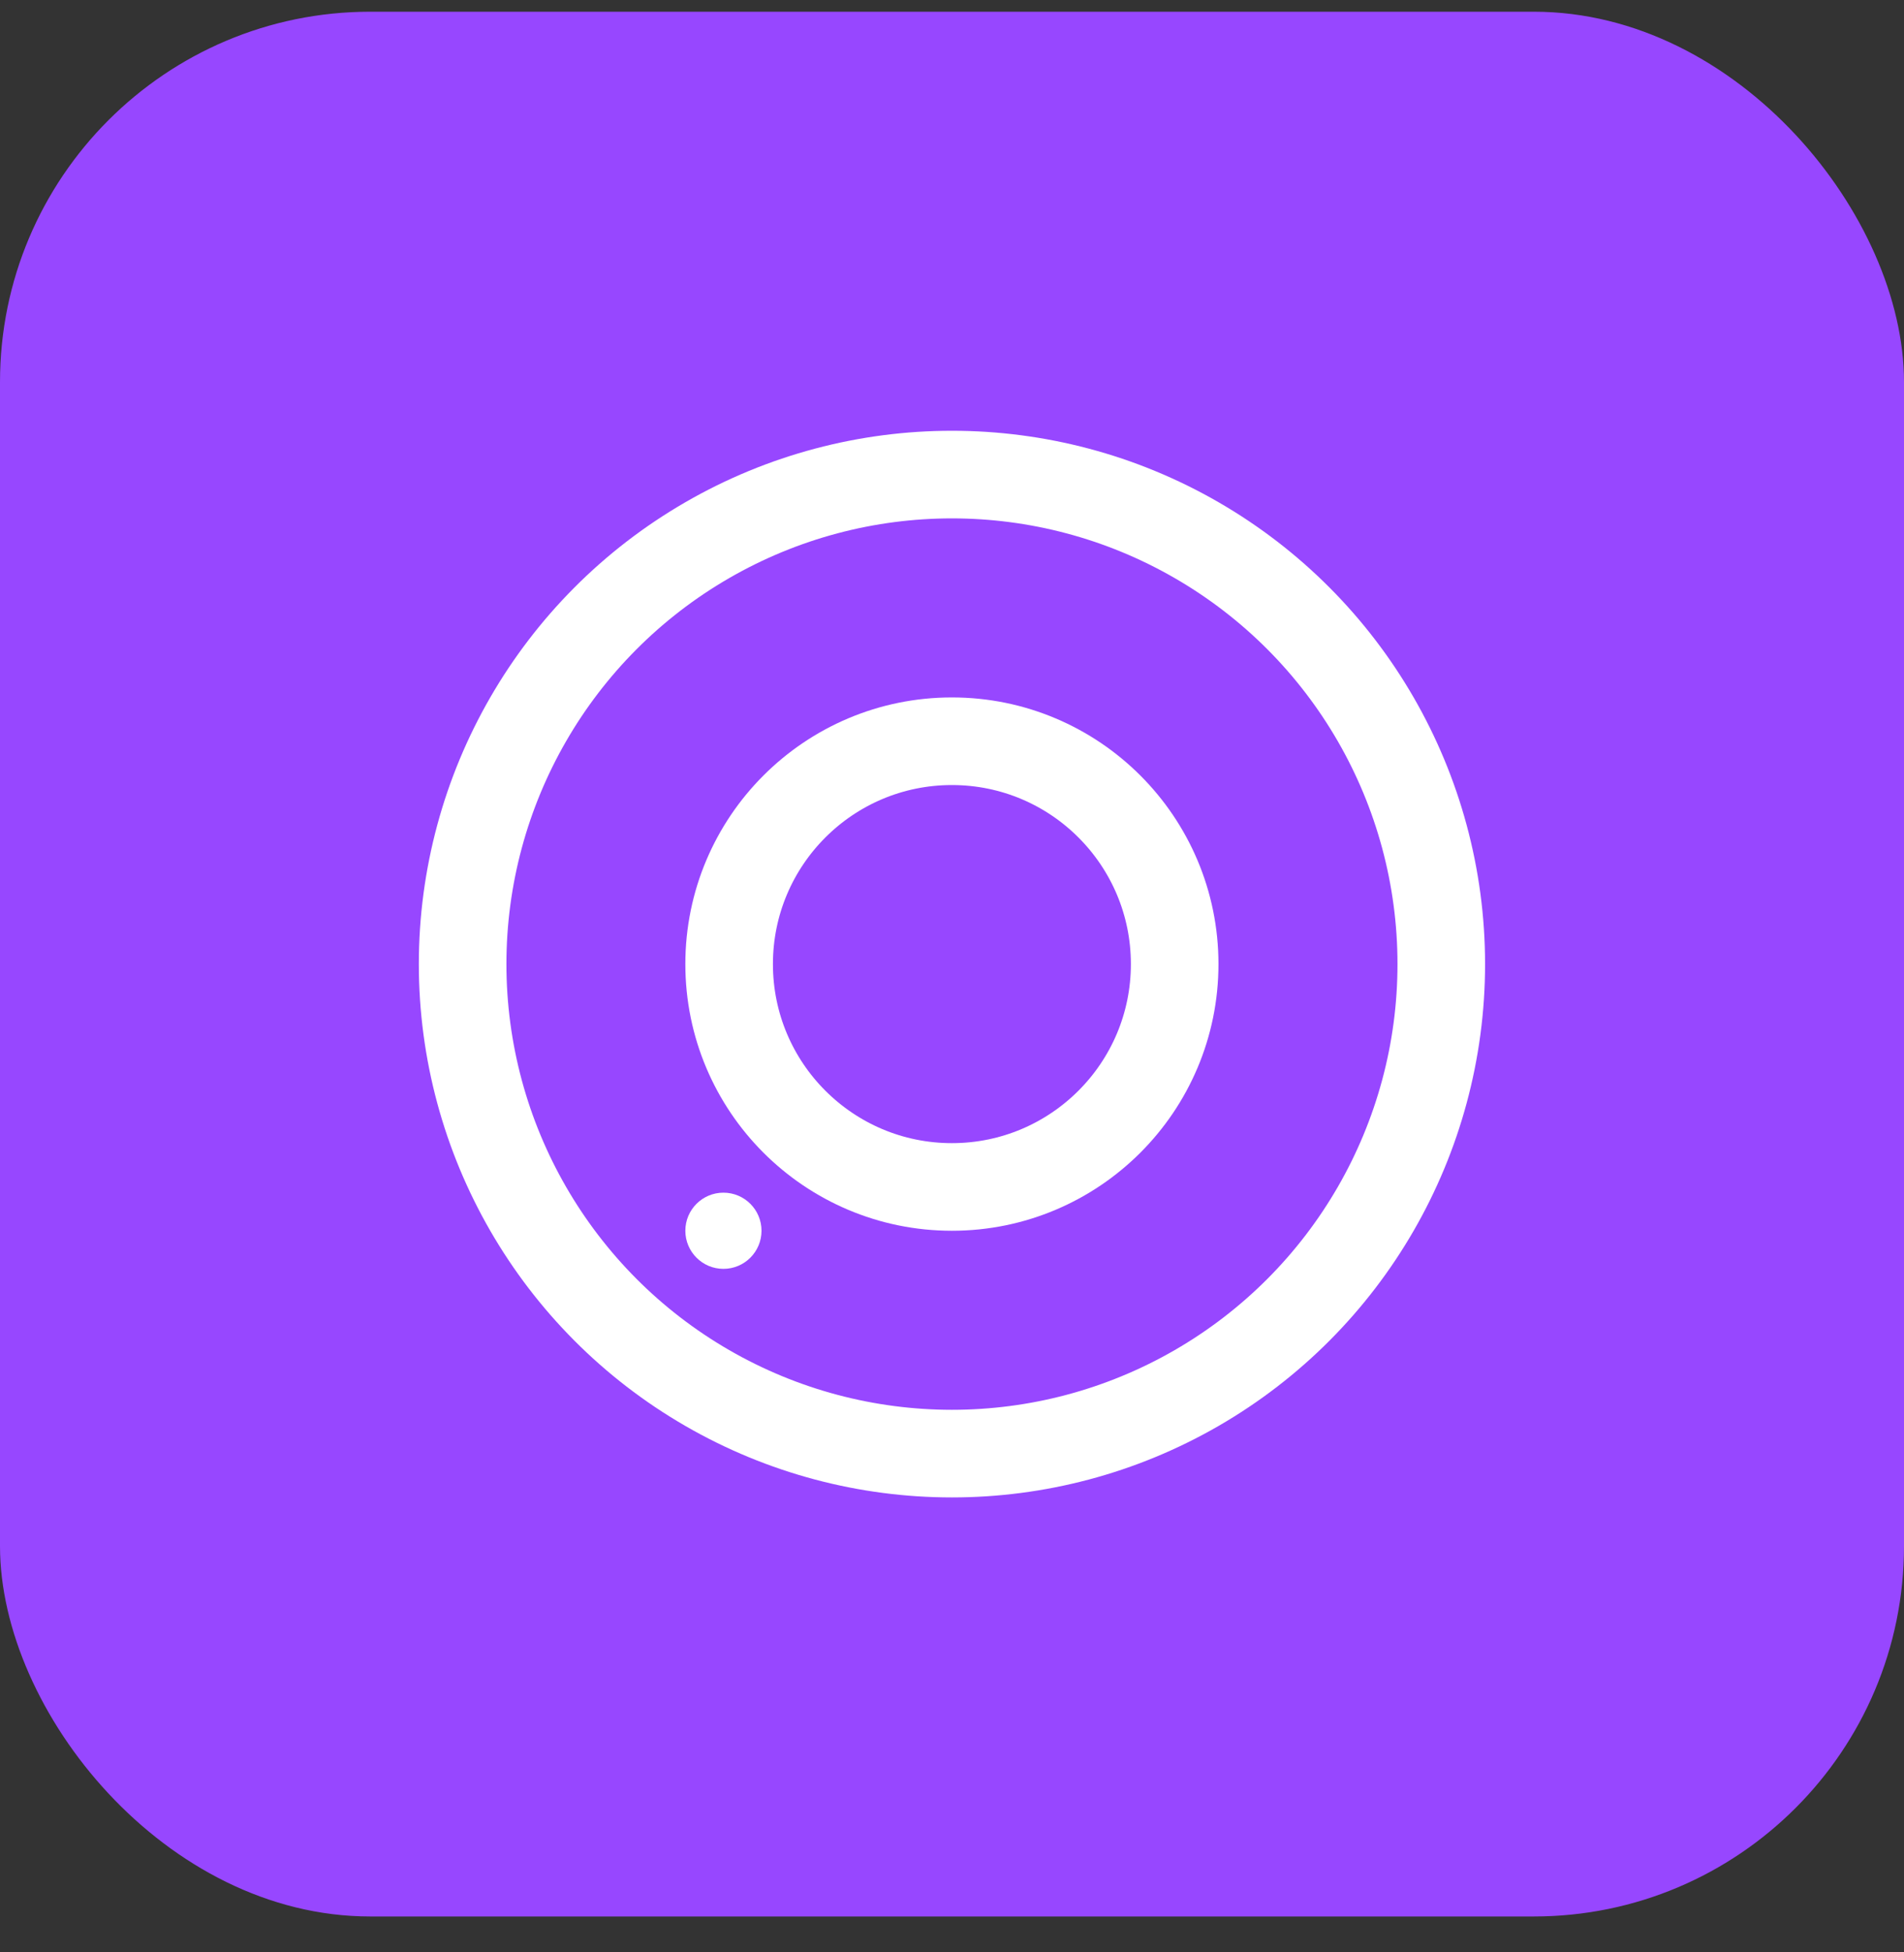
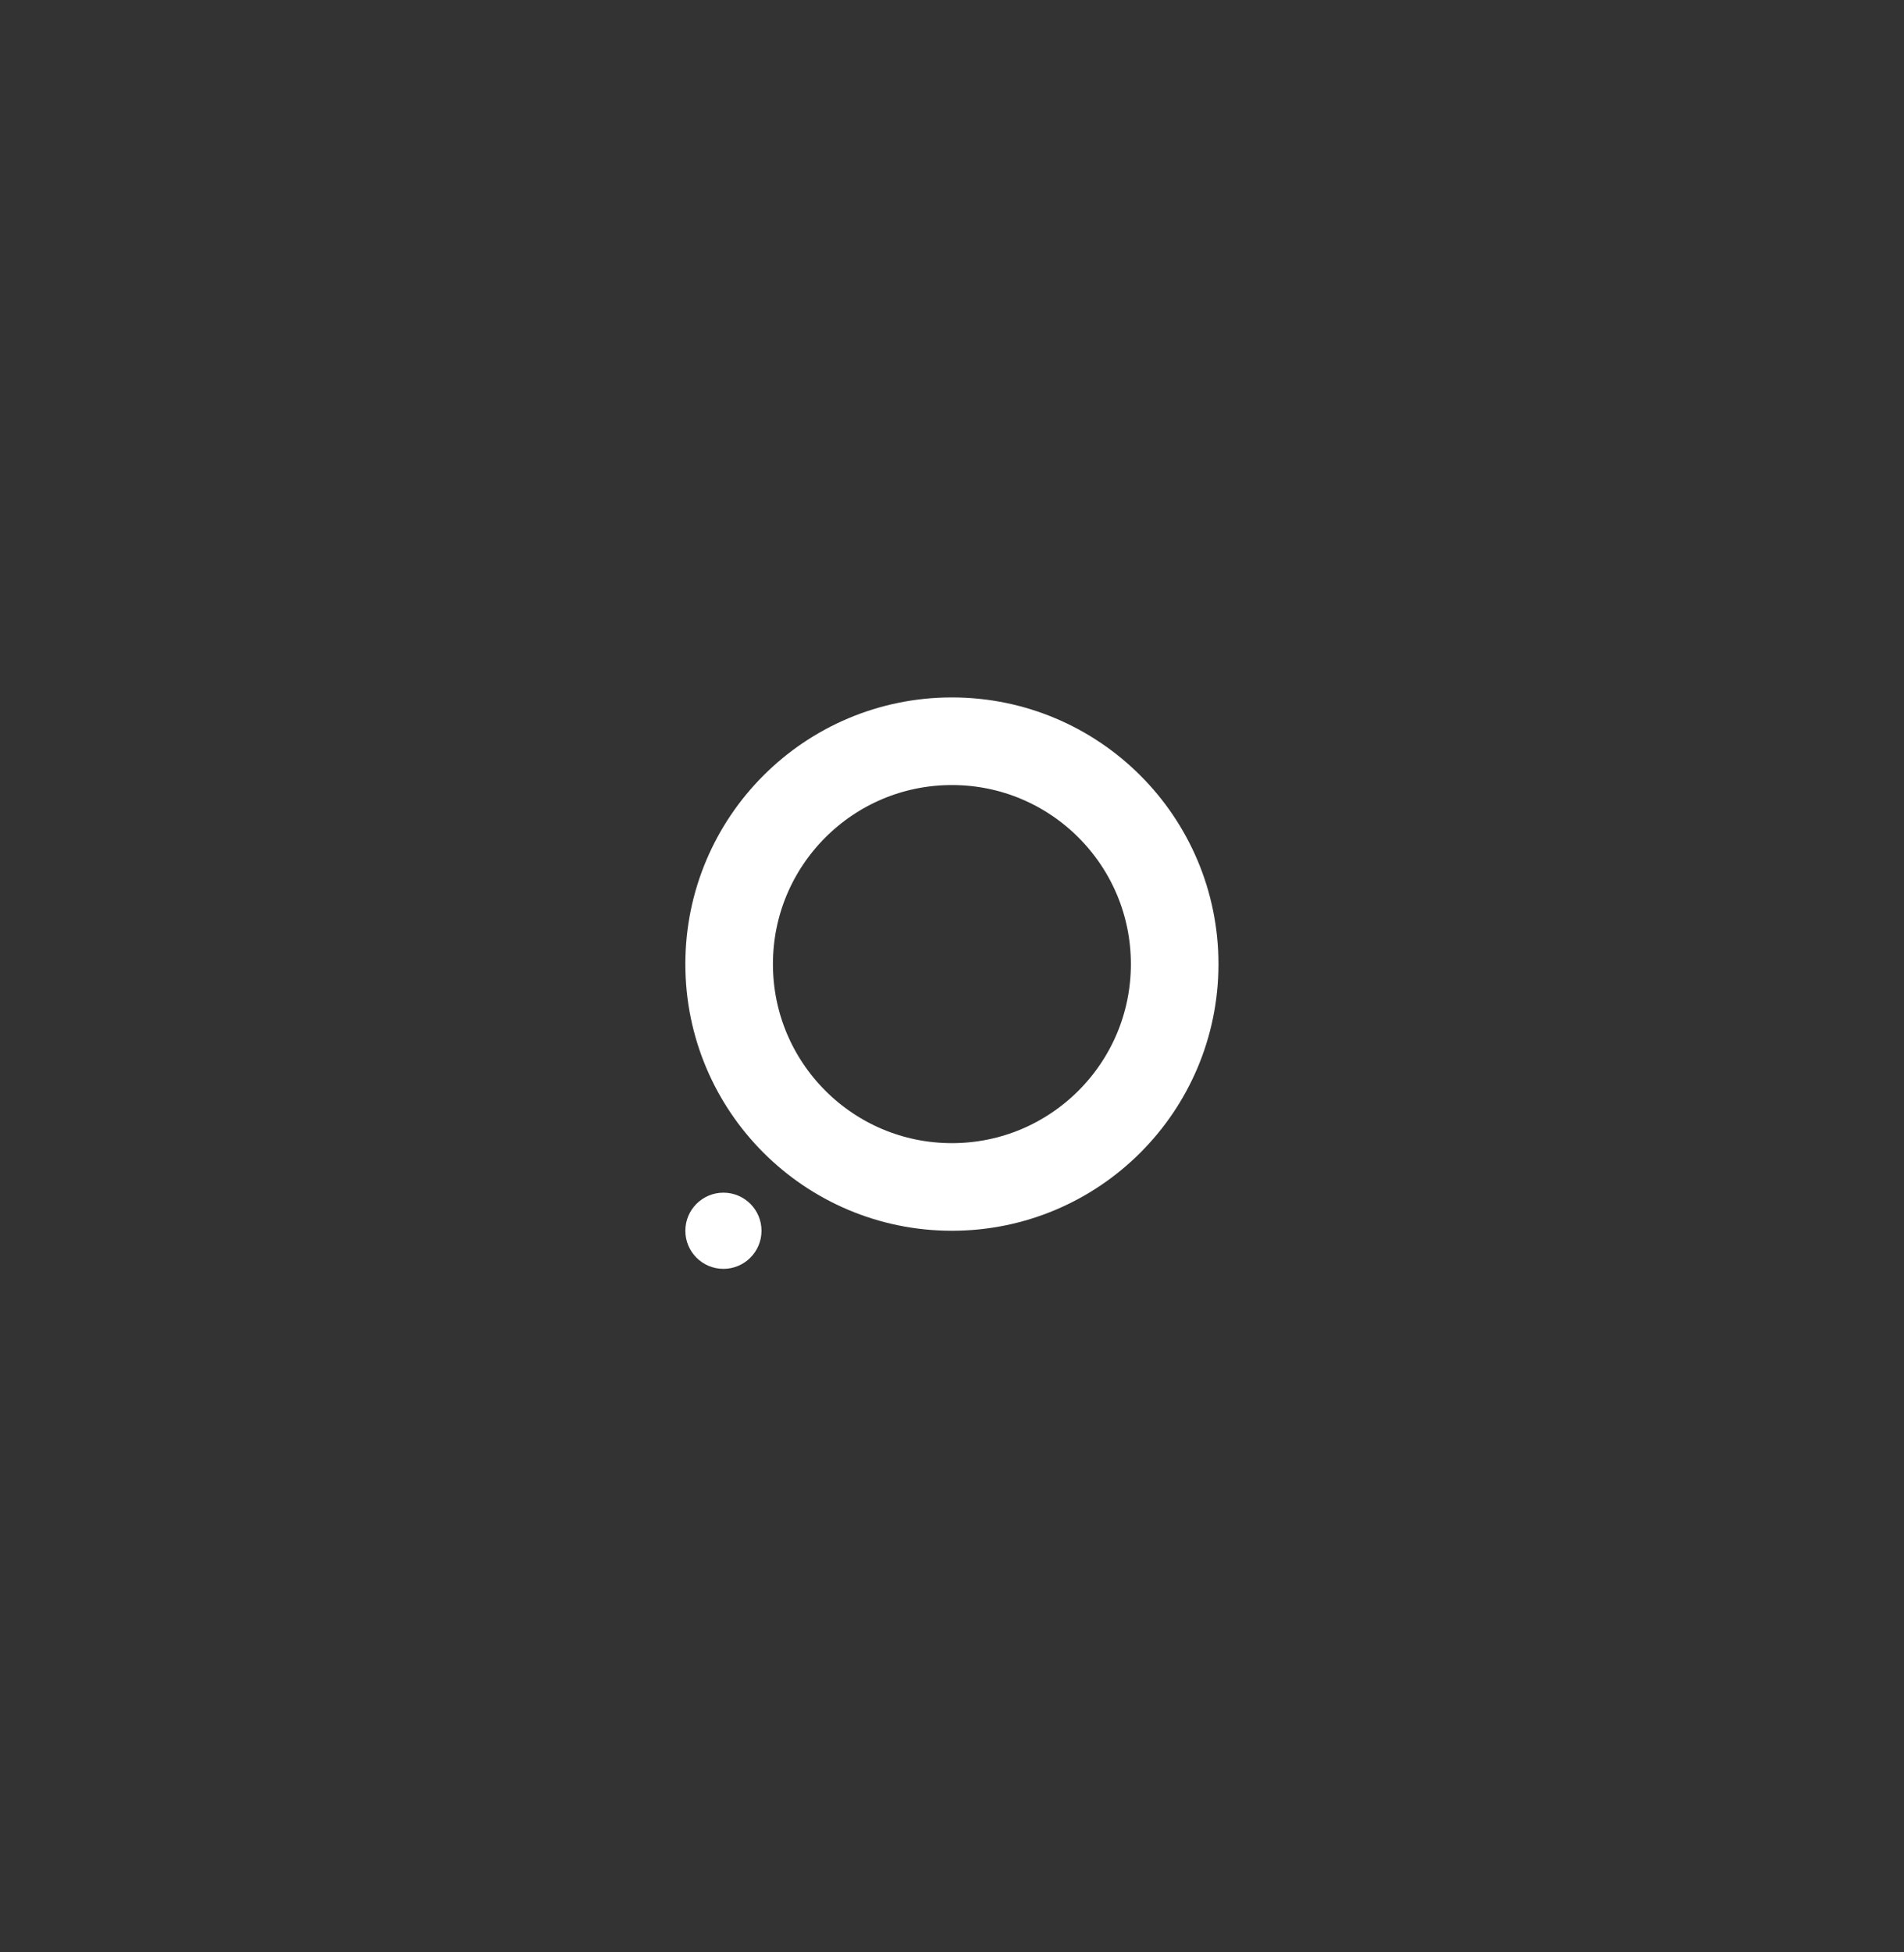
<svg xmlns="http://www.w3.org/2000/svg" width="40" height="41" viewBox="0 0 40 41" fill="none">
  <rect x="0" y="0" width="40" height="41" fill="#333333" stroke="none" />
-   <rect y="0.246" width="40" height="40" rx="7.778" fill="#9747FF" />
-   <circle cx="19.999" cy="20.246" r="10.28" stroke="white" stroke-width="1.84" />
  <circle cx="19.998" cy="20.246" r="4.68" stroke="white" stroke-width="1.84" />
  <circle cx="15.198" cy="25.846" r="0.8" fill="white" />
</svg>